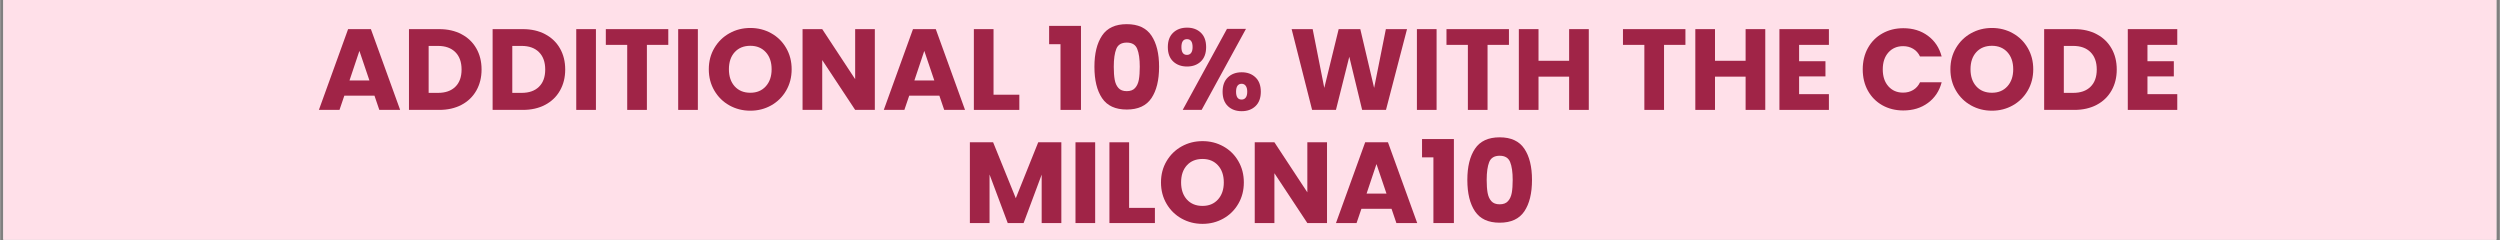
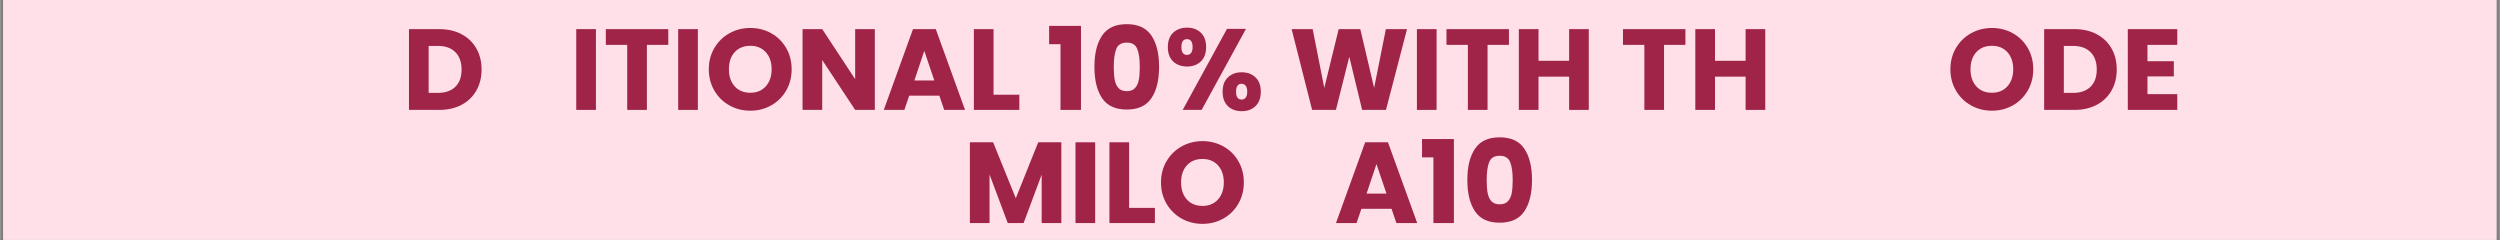
<svg xmlns="http://www.w3.org/2000/svg" version="1.0" preserveAspectRatio="xMidYMid meet" height="125" viewBox="0 0 974.88 93.75" zoomAndPan="magnify" width="1300">
  <rect x="0" y="0" width="974.88" height="93.75" fill="#808080" stroke="none" />
  <defs>
    <g />
    <clipPath id="f640a78942">
      <path clip-rule="nonzero" d="M 1.238 0 L 973.523 0 L 973.523 93.5 L 1.238 93.5 Z M 1.238 0" />
    </clipPath>
  </defs>
  <g clip-path="url(#f640a78942)">
    <path fill-rule="nonzero" fill-opacity="1" d="M 1.238 0 L 973.645 0 L 973.645 93.5 L 1.238 93.5 Z M 1.238 0" fill="#ffffff" />
    <path fill-rule="nonzero" fill-opacity="1" d="M 1.238 0 L 973.645 0 L 973.645 93.5 L 1.238 93.5 Z M 1.238 0" fill="#ffe0e9" />
  </g>
  <g fill-opacity="1" fill="#a02447">
    <g transform="translate(123.591, 42.861)">
      <g>
+         </g>
+     </g>
+   </g>
+   <g fill-opacity="1" fill="#a02447">
+     <g transform="translate(156.659, 42.861)">
+       <g>
+         <path d="M 14.578 -31.5 C 17.898 -31.5 20.801 -30.836 23.281 -29.516 C 25.77 -28.203 27.691 -26.359 29.047 -23.984 C 30.41 -21.609 31.094 -18.863 31.094 -15.75 C 31.094 -12.664 30.41 -9.926 29.047 -7.531 C 27.691 -5.145 25.766 -3.289 23.266 -1.969 C 20.766 -0.656 17.867 0 14.578 0 L 2.781 0 L 2.781 -31.5 Z M 14.094 -6.641 C 16.988 -6.641 19.242 -7.43 20.859 -9.016 C 22.484 -10.598 23.297 -12.844 23.297 -15.75 C 23.297 -18.656 22.484 -20.914 20.859 -22.531 C 19.242 -24.145 16.988 -24.953 14.094 -24.953 L 10.453 -24.953 L 10.453 -6.641 Z M 14.094 -6.641" />
+       </g>
+     </g>
+   </g>
+   <g fill-opacity="1" fill="#a02447">
+     <g transform="translate(189.279, 42.861)">
+       <g>
+         </g>
+     </g>
+   </g>
+   <g fill-opacity="1" fill="#a02447">
+     <g transform="translate(221.898, 42.861)">
+       <g>
+         <path d="M 10.453 -31.5 L 10.453 0 L 2.781 0 L 2.781 -31.5 Z M 10.453 -31.5" />
+       </g>
+     </g>
+   </g>
+   <g fill-opacity="1" fill="#a02447">
+     <g transform="translate(235.134, 42.861)">
+       <g>
+         <path d="M 25.438 -31.5 L 25.438 -25.359 L 17.094 -25.359 L 17.094 0 L 9.422 0 L 9.422 -25.359 L 1.078 -25.359 L 1.078 -31.5 Z M 25.438 -31.5" />
+       </g>
+     </g>
+   </g>
+   <g fill-opacity="1" fill="#a02447">
+     <g transform="translate(261.652, 42.861)">
+       <g>
+         <path d="M 10.453 -31.5 L 10.453 0 L 2.781 0 L 2.781 -31.5 Z M 10.453 -31.5" />
+       </g>
+     </g>
+   </g>
+   <g fill-opacity="1" fill="#a02447">
+     <g transform="translate(274.888, 42.861)">
+       <g>
+         <path d="M 17.688 0.312 C 14.719 0.312 12 -0.375 9.531 -1.75 C 7.062 -3.125 5.102 -5.047 3.656 -7.516 C 2.207 -9.984 1.484 -12.758 1.484 -15.844 C 1.484 -18.926 2.207 -21.691 3.656 -24.141 C 5.102 -26.598 7.062 -28.516 9.531 -29.891 C 12 -31.266 14.719 -31.953 17.688 -31.953 C 20.645 -31.953 23.359 -31.266 25.828 -29.891 C 28.297 -28.516 30.238 -26.598 31.656 -24.141 C 33.082 -21.691 33.797 -18.926 33.797 -15.844 C 33.797 -12.758 33.078 -9.984 31.641 -7.516 C 30.203 -5.047 28.254 -3.125 25.797 -1.75 C 23.348 -0.375 20.645 0.312 17.688 0.312 Z M 17.688 -6.688 C 20.195 -6.688 22.207 -7.523 23.719 -9.203 C 25.227 -10.879 25.984 -13.094 25.984 -15.844 C 25.984 -18.625 25.227 -20.844 23.719 -22.5 C 22.207 -24.164 20.195 -25 17.688 -25 C 15.133 -25 13.102 -24.176 11.594 -22.531 C 10.082 -20.883 9.328 -18.656 9.328 -15.844 C 9.328 -13.062 10.082 -10.836 11.594 -9.172 C 13.102 -7.516 15.133 -6.688 17.688 -6.688 Z M 17.688 -6.688" />
+       </g>
+     </g>
+   </g>
+   <g fill-opacity="1" fill="#a02447">
+     <g transform="translate(310.155, 42.861)">
+       <g>
+         <path d="M 30.969 0 L 23.297 0 L 10.453 -19.438 L 10.453 0 L 2.781 0 L 2.781 -31.5 L 10.453 -31.5 L 23.297 -11.984 L 23.297 -31.5 L 30.969 -31.5 Z M 30.969 0" />
+       </g>
+     </g>
+   </g>
+   <g fill-opacity="1" fill="#a02447">
+     <g transform="translate(343.896, 42.861)">
+       <g>
        <path d="M 22.391 -5.562 L 10.641 -5.562 L 8.75 0 L 0.719 0 L 12.109 -31.5 L 21 -31.5 L 32.406 0 L 24.281 0 Z M 20.422 -11.484 L 16.516 -23.016 L 12.656 -11.484 Z M 20.422 -11.484" />
      </g>
    </g>
  </g>
  <g fill-opacity="1" fill="#a02447">
-     <g transform="translate(156.659, 42.861)">
+     <g transform="translate(376.964, 42.861)">
+       <g>
+         <path d="M 10.453 -5.922 L 20.516 -5.922 L 20.516 0 L 2.781 0 L 2.781 -31.5 L 10.453 -31.5 Z M 10.453 -5.922" />
+       </g>
+     </g>
+   </g>
+   <g fill-opacity="1" fill="#a02447">
+     <g transform="translate(398.367, 42.861)">
+       <g />
+     </g>
+   </g>
+   <g fill-opacity="1" fill="#a02447">
+     <g transform="translate(407.879, 42.861)">
+       <g>
+         <path d="M 1.219 -25.625 L 1.219 -32.766 L 13.641 -32.766 L 13.641 0 L 5.656 0 L 5.656 -25.625 Z M 1.219 -25.625" />
+       </g>
+     </g>
+   </g>
+   <g fill-opacity="1" fill="#a02447">
+     <g transform="translate(424.749, 42.861)">
+       <g>
+         <path d="M 2.016 -16.828 C 2.016 -21.973 3.008 -26.023 5 -28.984 C 6.988 -31.953 10.195 -33.438 14.625 -33.438 C 19.051 -33.438 22.258 -31.953 24.25 -28.984 C 26.238 -26.023 27.234 -21.973 27.234 -16.828 C 27.234 -11.617 26.238 -7.535 24.25 -4.578 C 22.258 -1.617 19.051 -0.141 14.625 -0.141 C 10.195 -0.141 6.988 -1.617 5 -4.578 C 3.008 -7.535 2.016 -11.617 2.016 -16.828 Z M 19.703 -16.828 C 19.703 -19.848 19.367 -22.172 18.703 -23.797 C 18.047 -25.43 16.688 -26.25 14.625 -26.25 C 12.562 -26.25 11.203 -25.43 10.547 -23.797 C 9.891 -22.172 9.562 -19.848 9.562 -16.828 C 9.562 -14.797 9.68 -13.113 9.922 -11.781 C 10.16 -10.445 10.645 -9.367 11.375 -8.547 C 12.102 -7.723 13.188 -7.312 14.625 -7.312 C 16.062 -7.312 17.145 -7.723 17.875 -8.547 C 18.613 -9.367 19.102 -10.445 19.344 -11.781 C 19.582 -13.113 19.703 -14.797 19.703 -16.828 Z M 19.703 -16.828" />
+       </g>
+     </g>
+   </g>
+   <g fill-opacity="1" fill="#a02447">
+     <g transform="translate(454.004, 42.861)">
+       <g>
+         <path d="M 1.391 -24.5 C 1.391 -26.926 2.082 -28.797 3.469 -30.109 C 4.863 -31.422 6.672 -32.078 8.891 -32.078 C 11.098 -32.078 12.891 -31.422 14.266 -30.109 C 15.641 -28.797 16.328 -26.926 16.328 -24.5 C 16.328 -22.07 15.641 -20.203 14.266 -18.891 C 12.891 -17.578 11.098 -16.922 8.891 -16.922 C 6.672 -16.922 4.863 -17.578 3.469 -18.891 C 2.082 -20.203 1.391 -22.07 1.391 -24.5 Z M 31.859 -31.594 L 14.578 0 L 7.188 0 L 24.453 -31.594 Z M 8.844 -27.594 C 7.406 -27.594 6.688 -26.562 6.688 -24.5 C 6.688 -22.469 7.406 -21.453 8.844 -21.453 C 9.531 -21.453 10.066 -21.703 10.453 -22.203 C 10.848 -22.711 11.047 -23.477 11.047 -24.5 C 11.047 -26.562 10.312 -27.594 8.844 -27.594 Z M 22.75 -7.094 C 22.75 -9.508 23.438 -11.375 24.812 -12.688 C 26.188 -14.008 27.984 -14.672 30.203 -14.672 C 32.41 -14.672 34.203 -14.008 35.578 -12.688 C 36.961 -11.375 37.656 -9.508 37.656 -7.094 C 37.656 -4.664 36.961 -2.789 35.578 -1.469 C 34.203 -0.156 32.41 0.5 30.203 0.5 C 27.984 0.5 26.188 -0.156 24.812 -1.469 C 23.438 -2.789 22.75 -4.664 22.75 -7.094 Z M 30.156 -10.188 C 29.469 -10.188 28.938 -9.93 28.562 -9.422 C 28.188 -8.91 28 -8.133 28 -7.094 C 28 -5.051 28.719 -4.031 30.156 -4.031 C 30.844 -4.031 31.379 -4.285 31.766 -4.797 C 32.16 -5.305 32.359 -6.07 32.359 -7.094 C 32.359 -8.102 32.16 -8.867 31.766 -9.391 C 31.379 -9.922 30.844 -10.188 30.156 -10.188 Z M 30.156 -10.188" />
+       </g>
+     </g>
+   </g>
+   <g fill-opacity="1" fill="#a02447">
+     <g transform="translate(493.04, 42.861)">
+       <g />
+     </g>
+   </g>
+   <g fill-opacity="1" fill="#a02447">
+     <g transform="translate(502.552, 42.861)">
+       <g>
+         <path d="M 46.125 -31.5 L 37.922 0 L 28.625 0 L 23.609 -20.734 L 18.406 0 L 9.109 0 L 1.125 -31.5 L 9.328 -31.5 L 13.859 -8.578 L 19.469 -31.5 L 27.906 -31.5 L 33.297 -8.578 L 37.875 -31.5 Z M 46.125 -31.5" />
+       </g>
+     </g>
+   </g>
+   <g fill-opacity="1" fill="#a02447">
+     <g transform="translate(549.754, 42.861)">
+       <g>
+         <path d="M 10.453 -31.5 L 10.453 0 L 2.781 0 L 2.781 -31.5 Z M 10.453 -31.5" />
+       </g>
+     </g>
+   </g>
+   <g fill-opacity="1" fill="#a02447">
+     <g transform="translate(562.99, 42.861)">
+       <g>
+         <path d="M 25.438 -31.5 L 25.438 -25.359 L 17.094 -25.359 L 17.094 0 L 9.422 0 L 9.422 -25.359 L 1.078 -25.359 L 1.078 -31.5 Z M 25.438 -31.5" />
+       </g>
+     </g>
+   </g>
+   <g fill-opacity="1" fill="#a02447">
+     <g transform="translate(589.507, 42.861)">
+       <g>
+         <path d="M 30.062 -31.5 L 30.062 0 L 22.391 0 L 22.391 -12.969 L 10.453 -12.969 L 10.453 0 L 2.781 0 L 2.781 -31.5 L 10.453 -31.5 L 10.453 -19.156 L 22.391 -19.156 L 22.391 -31.5 Z M 30.062 -31.5" />
+       </g>
+     </g>
+   </g>
+   <g fill-opacity="1" fill="#a02447">
+     <g transform="translate(622.306, 42.861)">
+       <g />
+     </g>
+   </g>
+   <g fill-opacity="1" fill="#a02447">
+     <g transform="translate(631.818, 42.861)">
+       <g>
+         <path d="M 25.438 -31.5 L 25.438 -25.359 L 17.094 -25.359 L 17.094 0 L 9.422 0 L 9.422 -25.359 L 1.078 -25.359 L 1.078 -31.5 Z M 25.438 -31.5" />
+       </g>
+     </g>
+   </g>
+   <g fill-opacity="1" fill="#a02447">
+     <g transform="translate(658.336, 42.861)">
+       <g>
+         <path d="M 30.062 -31.5 L 30.062 0 L 22.391 0 L 22.391 -12.969 L 10.453 -12.969 L 10.453 0 L 2.781 0 L 2.781 -31.5 L 10.453 -31.5 L 10.453 -19.156 L 22.391 -19.156 L 22.391 -31.5 Z M 30.062 -31.5" />
+       </g>
+     </g>
+   </g>
+   <g fill-opacity="1" fill="#a02447">
+     <g transform="translate(691.135, 42.861)">
+       <g>
+         </g>
+     </g>
+   </g>
+   <g fill-opacity="1" fill="#a02447">
+     <g transform="translate(715.409, 42.861)">
+       <g />
+     </g>
+   </g>
+   <g fill-opacity="1" fill="#a02447">
+     <g transform="translate(724.921, 42.861)">
+       <g>
+         </g>
+     </g>
+   </g>
+   <g fill-opacity="1" fill="#a02447">
+     <g transform="translate(759.111, 42.861)">
+       <g>
+         <path d="M 17.688 0.312 C 14.719 0.312 12 -0.375 9.531 -1.75 C 7.062 -3.125 5.102 -5.047 3.656 -7.516 C 2.207 -9.984 1.484 -12.758 1.484 -15.844 C 1.484 -18.926 2.207 -21.691 3.656 -24.141 C 5.102 -26.598 7.062 -28.516 9.531 -29.891 C 12 -31.266 14.719 -31.953 17.688 -31.953 C 20.645 -31.953 23.359 -31.266 25.828 -29.891 C 28.297 -28.516 30.238 -26.598 31.656 -24.141 C 33.082 -21.691 33.797 -18.926 33.797 -15.844 C 33.797 -12.758 33.078 -9.984 31.641 -7.516 C 30.203 -5.047 28.254 -3.125 25.797 -1.75 C 23.348 -0.375 20.645 0.312 17.688 0.312 Z M 17.688 -6.688 C 20.195 -6.688 22.207 -7.523 23.719 -9.203 C 25.227 -10.879 25.984 -13.094 25.984 -15.844 C 25.984 -18.625 25.227 -20.844 23.719 -22.5 C 22.207 -24.164 20.195 -25 17.688 -25 C 15.133 -25 13.102 -24.176 11.594 -22.531 C 10.082 -20.883 9.328 -18.656 9.328 -15.844 C 9.328 -13.062 10.082 -10.836 11.594 -9.172 C 13.102 -7.516 15.133 -6.688 17.688 -6.688 Z M 17.688 -6.688" />
+       </g>
+     </g>
+   </g>
+   <g fill-opacity="1" fill="#a02447">
+     <g transform="translate(794.378, 42.861)">
      <g>
        <path d="M 14.578 -31.5 C 17.898 -31.5 20.801 -30.836 23.281 -29.516 C 25.77 -28.203 27.691 -26.359 29.047 -23.984 C 30.41 -21.609 31.094 -18.863 31.094 -15.75 C 31.094 -12.664 30.41 -9.926 29.047 -7.531 C 27.691 -5.145 25.766 -3.289 23.266 -1.969 C 20.766 -0.656 17.867 0 14.578 0 L 2.781 0 L 2.781 -31.5 Z M 14.094 -6.641 C 16.988 -6.641 19.242 -7.43 20.859 -9.016 C 22.484 -10.598 23.297 -12.844 23.297 -15.75 C 23.297 -18.656 22.484 -20.914 20.859 -22.531 C 19.242 -24.145 16.988 -24.953 14.094 -24.953 L 10.453 -24.953 L 10.453 -6.641 Z M 14.094 -6.641" />
      </g>
    </g>
  </g>
  <g fill-opacity="1" fill="#a02447">
-     <g transform="translate(189.279, 42.861)">
-       <g>
-         <path d="M 14.578 -31.5 C 17.898 -31.5 20.801 -30.836 23.281 -29.516 C 25.77 -28.203 27.691 -26.359 29.047 -23.984 C 30.41 -21.609 31.094 -18.863 31.094 -15.75 C 31.094 -12.664 30.41 -9.926 29.047 -7.531 C 27.691 -5.145 25.766 -3.289 23.266 -1.969 C 20.766 -0.656 17.867 0 14.578 0 L 2.781 0 L 2.781 -31.5 Z M 14.094 -6.641 C 16.988 -6.641 19.242 -7.43 20.859 -9.016 C 22.484 -10.598 23.297 -12.844 23.297 -15.75 C 23.297 -18.656 22.484 -20.914 20.859 -22.531 C 19.242 -24.145 16.988 -24.953 14.094 -24.953 L 10.453 -24.953 L 10.453 -6.641 Z M 14.094 -6.641" />
-       </g>
-     </g>
-   </g>
-   <g fill-opacity="1" fill="#a02447">
-     <g transform="translate(221.898, 42.861)">
-       <g>
-         <path d="M 10.453 -31.5 L 10.453 0 L 2.781 0 L 2.781 -31.5 Z M 10.453 -31.5" />
-       </g>
-     </g>
-   </g>
-   <g fill-opacity="1" fill="#a02447">
-     <g transform="translate(235.134, 42.861)">
-       <g>
-         <path d="M 25.438 -31.5 L 25.438 -25.359 L 17.094 -25.359 L 17.094 0 L 9.422 0 L 9.422 -25.359 L 1.078 -25.359 L 1.078 -31.5 Z M 25.438 -31.5" />
-       </g>
-     </g>
-   </g>
-   <g fill-opacity="1" fill="#a02447">
-     <g transform="translate(261.652, 42.861)">
-       <g>
-         <path d="M 10.453 -31.5 L 10.453 0 L 2.781 0 L 2.781 -31.5 Z M 10.453 -31.5" />
-       </g>
-     </g>
-   </g>
-   <g fill-opacity="1" fill="#a02447">
-     <g transform="translate(274.888, 42.861)">
+     <g transform="translate(826.997, 42.861)">
+       <g>
+         <path d="M 10.453 -25.359 L 10.453 -18.984 L 20.734 -18.984 L 20.734 -13.062 L 10.453 -13.062 L 10.453 -6.141 L 22.078 -6.141 L 22.078 0 L 2.781 0 L 2.781 -31.5 L 22.078 -31.5 L 22.078 -25.359 Z M 10.453 -25.359" />
+       </g>
+     </g>
+   </g>
+   <g fill-opacity="1" fill="#a02447">
+     <g transform="translate(375.411, 86.993)">
+       <g>
+         <path d="M 38.453 -31.5 L 38.453 0 L 30.781 0 L 30.781 -18.891 L 23.734 0 L 17.547 0 L 10.453 -18.938 L 10.453 0 L 2.781 0 L 2.781 -31.5 L 11.844 -31.5 L 20.688 -9.688 L 29.438 -31.5 Z M 38.453 -31.5" />
+       </g>
+     </g>
+   </g>
+   <g fill-opacity="1" fill="#a02447">
+     <g transform="translate(416.601, 86.993)">
+       <g>
+         <path d="M 10.453 -31.5 L 10.453 0 L 2.781 0 L 2.781 -31.5 Z M 10.453 -31.5" />
+       </g>
+     </g>
+   </g>
+   <g fill-opacity="1" fill="#a02447">
+     <g transform="translate(429.837, 86.993)">
+       <g>
+         <path d="M 10.453 -5.922 L 20.516 -5.922 L 20.516 0 L 2.781 0 L 2.781 -31.5 L 10.453 -31.5 Z M 10.453 -5.922" />
+       </g>
+     </g>
+   </g>
+   <g fill-opacity="1" fill="#a02447">
+     <g transform="translate(451.24, 86.993)">
      <g>
        <path d="M 17.688 0.312 C 14.719 0.312 12 -0.375 9.531 -1.75 C 7.062 -3.125 5.102 -5.047 3.656 -7.516 C 2.207 -9.984 1.484 -12.758 1.484 -15.844 C 1.484 -18.926 2.207 -21.691 3.656 -24.141 C 5.102 -26.598 7.062 -28.516 9.531 -29.891 C 12 -31.266 14.719 -31.953 17.688 -31.953 C 20.645 -31.953 23.359 -31.266 25.828 -29.891 C 28.297 -28.516 30.238 -26.598 31.656 -24.141 C 33.082 -21.691 33.797 -18.926 33.797 -15.844 C 33.797 -12.758 33.078 -9.984 31.641 -7.516 C 30.203 -5.047 28.254 -3.125 25.797 -1.75 C 23.348 -0.375 20.645 0.312 17.688 0.312 Z M 17.688 -6.688 C 20.195 -6.688 22.207 -7.523 23.719 -9.203 C 25.227 -10.879 25.984 -13.094 25.984 -15.844 C 25.984 -18.625 25.227 -20.844 23.719 -22.5 C 22.207 -24.164 20.195 -25 17.688 -25 C 15.133 -25 13.102 -24.176 11.594 -22.531 C 10.082 -20.883 9.328 -18.656 9.328 -15.844 C 9.328 -13.062 10.082 -10.836 11.594 -9.172 C 13.102 -7.516 15.133 -6.688 17.688 -6.688 Z M 17.688 -6.688" />
      </g>
    </g>
  </g>
  <g fill-opacity="1" fill="#a02447">
-     <g transform="translate(310.155, 42.861)">
-       <g>
-         <path d="M 30.969 0 L 23.297 0 L 10.453 -19.438 L 10.453 0 L 2.781 0 L 2.781 -31.5 L 10.453 -31.5 L 23.297 -11.984 L 23.297 -31.5 L 30.969 -31.5 Z M 30.969 0" />
-       </g>
-     </g>
-   </g>
-   <g fill-opacity="1" fill="#a02447">
-     <g transform="translate(343.896, 42.861)">
+     <g transform="translate(486.506, 86.993)">
+       <g>
+         </g>
+     </g>
+   </g>
+   <g fill-opacity="1" fill="#a02447">
+     <g transform="translate(520.248, 86.993)">
      <g>
        <path d="M 22.391 -5.562 L 10.641 -5.562 L 8.75 0 L 0.719 0 L 12.109 -31.5 L 21 -31.5 L 32.406 0 L 24.281 0 Z M 20.422 -11.484 L 16.516 -23.016 L 12.656 -11.484 Z M 20.422 -11.484" />
      </g>
    </g>
  </g>
  <g fill-opacity="1" fill="#a02447">
-     <g transform="translate(376.964, 42.861)">
-       <g>
-         <path d="M 10.453 -5.922 L 20.516 -5.922 L 20.516 0 L 2.781 0 L 2.781 -31.5 L 10.453 -31.5 Z M 10.453 -5.922" />
-       </g>
-     </g>
-   </g>
-   <g fill-opacity="1" fill="#a02447">
-     <g transform="translate(398.367, 42.861)">
-       <g />
-     </g>
-   </g>
-   <g fill-opacity="1" fill="#a02447">
-     <g transform="translate(407.879, 42.861)">
+     <g transform="translate(553.316, 86.993)">
      <g>
        <path d="M 1.219 -25.625 L 1.219 -32.766 L 13.641 -32.766 L 13.641 0 L 5.656 0 L 5.656 -25.625 Z M 1.219 -25.625" />
      </g>
    </g>
  </g>
  <g fill-opacity="1" fill="#a02447">
-     <g transform="translate(424.749, 42.861)">
+     <g transform="translate(570.186, 86.993)">
      <g>
        <path d="M 2.016 -16.828 C 2.016 -21.973 3.008 -26.023 5 -28.984 C 6.988 -31.953 10.195 -33.438 14.625 -33.438 C 19.051 -33.438 22.258 -31.953 24.25 -28.984 C 26.238 -26.023 27.234 -21.973 27.234 -16.828 C 27.234 -11.617 26.238 -7.535 24.25 -4.578 C 22.258 -1.617 19.051 -0.141 14.625 -0.141 C 10.195 -0.141 6.988 -1.617 5 -4.578 C 3.008 -7.535 2.016 -11.617 2.016 -16.828 Z M 19.703 -16.828 C 19.703 -19.848 19.367 -22.172 18.703 -23.797 C 18.047 -25.43 16.688 -26.25 14.625 -26.25 C 12.562 -26.25 11.203 -25.43 10.547 -23.797 C 9.891 -22.172 9.562 -19.848 9.562 -16.828 C 9.562 -14.797 9.68 -13.113 9.922 -11.781 C 10.16 -10.445 10.645 -9.367 11.375 -8.547 C 12.102 -7.723 13.188 -7.312 14.625 -7.312 C 16.062 -7.312 17.145 -7.723 17.875 -8.547 C 18.613 -9.367 19.102 -10.445 19.344 -11.781 C 19.582 -13.113 19.703 -14.797 19.703 -16.828 Z M 19.703 -16.828" />
      </g>
    </g>
  </g>
-   <g fill-opacity="1" fill="#a02447">
-     <g transform="translate(454.004, 42.861)">
-       <g>
-         <path d="M 1.391 -24.5 C 1.391 -26.926 2.082 -28.797 3.469 -30.109 C 4.863 -31.422 6.672 -32.078 8.891 -32.078 C 11.098 -32.078 12.891 -31.422 14.266 -30.109 C 15.641 -28.797 16.328 -26.926 16.328 -24.5 C 16.328 -22.07 15.641 -20.203 14.266 -18.891 C 12.891 -17.578 11.098 -16.922 8.891 -16.922 C 6.672 -16.922 4.863 -17.578 3.469 -18.891 C 2.082 -20.203 1.391 -22.07 1.391 -24.5 Z M 31.859 -31.594 L 14.578 0 L 7.188 0 L 24.453 -31.594 Z M 8.844 -27.594 C 7.406 -27.594 6.688 -26.562 6.688 -24.5 C 6.688 -22.469 7.406 -21.453 8.844 -21.453 C 9.531 -21.453 10.066 -21.703 10.453 -22.203 C 10.848 -22.711 11.047 -23.477 11.047 -24.5 C 11.047 -26.562 10.312 -27.594 8.844 -27.594 Z M 22.75 -7.094 C 22.75 -9.508 23.438 -11.375 24.812 -12.688 C 26.188 -14.008 27.984 -14.672 30.203 -14.672 C 32.41 -14.672 34.203 -14.008 35.578 -12.688 C 36.961 -11.375 37.656 -9.508 37.656 -7.094 C 37.656 -4.664 36.961 -2.789 35.578 -1.469 C 34.203 -0.156 32.41 0.5 30.203 0.5 C 27.984 0.5 26.188 -0.156 24.812 -1.469 C 23.438 -2.789 22.75 -4.664 22.75 -7.094 Z M 30.156 -10.188 C 29.469 -10.188 28.938 -9.93 28.562 -9.422 C 28.188 -8.91 28 -8.133 28 -7.094 C 28 -5.051 28.719 -4.031 30.156 -4.031 C 30.844 -4.031 31.379 -4.285 31.766 -4.797 C 32.16 -5.305 32.359 -6.07 32.359 -7.094 C 32.359 -8.102 32.16 -8.867 31.766 -9.391 C 31.379 -9.922 30.844 -10.188 30.156 -10.188 Z M 30.156 -10.188" />
-       </g>
-     </g>
-   </g>
-   <g fill-opacity="1" fill="#a02447">
-     <g transform="translate(493.04, 42.861)">
-       <g />
-     </g>
-   </g>
-   <g fill-opacity="1" fill="#a02447">
-     <g transform="translate(502.552, 42.861)">
-       <g>
-         <path d="M 46.125 -31.5 L 37.922 0 L 28.625 0 L 23.609 -20.734 L 18.406 0 L 9.109 0 L 1.125 -31.5 L 9.328 -31.5 L 13.859 -8.578 L 19.469 -31.5 L 27.906 -31.5 L 33.297 -8.578 L 37.875 -31.5 Z M 46.125 -31.5" />
-       </g>
-     </g>
-   </g>
-   <g fill-opacity="1" fill="#a02447">
-     <g transform="translate(549.754, 42.861)">
-       <g>
-         <path d="M 10.453 -31.5 L 10.453 0 L 2.781 0 L 2.781 -31.5 Z M 10.453 -31.5" />
-       </g>
-     </g>
-   </g>
-   <g fill-opacity="1" fill="#a02447">
-     <g transform="translate(562.99, 42.861)">
-       <g>
-         <path d="M 25.438 -31.5 L 25.438 -25.359 L 17.094 -25.359 L 17.094 0 L 9.422 0 L 9.422 -25.359 L 1.078 -25.359 L 1.078 -31.5 Z M 25.438 -31.5" />
-       </g>
-     </g>
-   </g>
-   <g fill-opacity="1" fill="#a02447">
-     <g transform="translate(589.507, 42.861)">
-       <g>
-         <path d="M 30.062 -31.5 L 30.062 0 L 22.391 0 L 22.391 -12.969 L 10.453 -12.969 L 10.453 0 L 2.781 0 L 2.781 -31.5 L 10.453 -31.5 L 10.453 -19.156 L 22.391 -19.156 L 22.391 -31.5 Z M 30.062 -31.5" />
-       </g>
-     </g>
-   </g>
-   <g fill-opacity="1" fill="#a02447">
-     <g transform="translate(622.306, 42.861)">
-       <g />
-     </g>
-   </g>
-   <g fill-opacity="1" fill="#a02447">
-     <g transform="translate(631.818, 42.861)">
-       <g>
-         <path d="M 25.438 -31.5 L 25.438 -25.359 L 17.094 -25.359 L 17.094 0 L 9.422 0 L 9.422 -25.359 L 1.078 -25.359 L 1.078 -31.5 Z M 25.438 -31.5" />
-       </g>
-     </g>
-   </g>
-   <g fill-opacity="1" fill="#a02447">
-     <g transform="translate(658.336, 42.861)">
-       <g>
-         <path d="M 30.062 -31.5 L 30.062 0 L 22.391 0 L 22.391 -12.969 L 10.453 -12.969 L 10.453 0 L 2.781 0 L 2.781 -31.5 L 10.453 -31.5 L 10.453 -19.156 L 22.391 -19.156 L 22.391 -31.5 Z M 30.062 -31.5" />
-       </g>
-     </g>
-   </g>
-   <g fill-opacity="1" fill="#a02447">
-     <g transform="translate(691.135, 42.861)">
-       <g>
-         <path d="M 10.453 -25.359 L 10.453 -18.984 L 20.734 -18.984 L 20.734 -13.062 L 10.453 -13.062 L 10.453 -6.141 L 22.078 -6.141 L 22.078 0 L 2.781 0 L 2.781 -31.5 L 22.078 -31.5 L 22.078 -25.359 Z M 10.453 -25.359" />
-       </g>
-     </g>
-   </g>
-   <g fill-opacity="1" fill="#a02447">
-     <g transform="translate(715.409, 42.861)">
-       <g />
-     </g>
-   </g>
-   <g fill-opacity="1" fill="#a02447">
-     <g transform="translate(724.921, 42.861)">
-       <g>
-         <path d="M 1.484 -15.797 C 1.484 -18.91 2.156 -21.688 3.5 -24.125 C 4.844 -26.562 6.719 -28.457 9.125 -29.812 C 11.539 -31.176 14.273 -31.859 17.328 -31.859 C 21.066 -31.859 24.266 -30.867 26.922 -28.891 C 29.586 -26.922 31.367 -24.234 32.266 -20.828 L 23.828 -20.828 C 23.203 -22.141 22.312 -23.141 21.156 -23.828 C 20.008 -24.516 18.703 -24.859 17.234 -24.859 C 14.867 -24.859 12.953 -24.035 11.484 -22.391 C 10.023 -20.742 9.297 -18.547 9.297 -15.797 C 9.297 -13.047 10.023 -10.848 11.484 -9.203 C 12.953 -7.555 14.867 -6.734 17.234 -6.734 C 18.703 -6.734 20.008 -7.078 21.156 -7.766 C 22.312 -8.453 23.203 -9.453 23.828 -10.766 L 32.266 -10.766 C 31.367 -7.359 29.586 -4.676 26.922 -2.719 C 24.266 -0.758 21.066 0.219 17.328 0.219 C 14.273 0.219 11.539 -0.457 9.125 -1.812 C 6.719 -3.176 4.844 -5.066 3.5 -7.484 C 2.156 -9.91 1.484 -12.68 1.484 -15.797 Z M 1.484 -15.797" />
-       </g>
-     </g>
-   </g>
-   <g fill-opacity="1" fill="#a02447">
-     <g transform="translate(759.111, 42.861)">
-       <g>
-         <path d="M 17.688 0.312 C 14.719 0.312 12 -0.375 9.531 -1.75 C 7.062 -3.125 5.102 -5.047 3.656 -7.516 C 2.207 -9.984 1.484 -12.758 1.484 -15.844 C 1.484 -18.926 2.207 -21.691 3.656 -24.141 C 5.102 -26.598 7.062 -28.516 9.531 -29.891 C 12 -31.266 14.719 -31.953 17.688 -31.953 C 20.645 -31.953 23.359 -31.266 25.828 -29.891 C 28.297 -28.516 30.238 -26.598 31.656 -24.141 C 33.082 -21.691 33.797 -18.926 33.797 -15.844 C 33.797 -12.758 33.078 -9.984 31.641 -7.516 C 30.203 -5.047 28.254 -3.125 25.797 -1.75 C 23.348 -0.375 20.645 0.312 17.688 0.312 Z M 17.688 -6.688 C 20.195 -6.688 22.207 -7.523 23.719 -9.203 C 25.227 -10.879 25.984 -13.094 25.984 -15.844 C 25.984 -18.625 25.227 -20.844 23.719 -22.5 C 22.207 -24.164 20.195 -25 17.688 -25 C 15.133 -25 13.102 -24.176 11.594 -22.531 C 10.082 -20.883 9.328 -18.656 9.328 -15.844 C 9.328 -13.062 10.082 -10.836 11.594 -9.172 C 13.102 -7.516 15.133 -6.688 17.688 -6.688 Z M 17.688 -6.688" />
-       </g>
-     </g>
-   </g>
-   <g fill-opacity="1" fill="#a02447">
-     <g transform="translate(794.378, 42.861)">
-       <g>
-         <path d="M 14.578 -31.5 C 17.898 -31.5 20.801 -30.836 23.281 -29.516 C 25.77 -28.203 27.691 -26.359 29.047 -23.984 C 30.41 -21.609 31.094 -18.863 31.094 -15.75 C 31.094 -12.664 30.41 -9.926 29.047 -7.531 C 27.691 -5.145 25.766 -3.289 23.266 -1.969 C 20.766 -0.656 17.867 0 14.578 0 L 2.781 0 L 2.781 -31.5 Z M 14.094 -6.641 C 16.988 -6.641 19.242 -7.43 20.859 -9.016 C 22.484 -10.598 23.297 -12.844 23.297 -15.75 C 23.297 -18.656 22.484 -20.914 20.859 -22.531 C 19.242 -24.145 16.988 -24.953 14.094 -24.953 L 10.453 -24.953 L 10.453 -6.641 Z M 14.094 -6.641" />
-       </g>
-     </g>
-   </g>
-   <g fill-opacity="1" fill="#a02447">
-     <g transform="translate(826.997, 42.861)">
-       <g>
-         <path d="M 10.453 -25.359 L 10.453 -18.984 L 20.734 -18.984 L 20.734 -13.062 L 10.453 -13.062 L 10.453 -6.141 L 22.078 -6.141 L 22.078 0 L 2.781 0 L 2.781 -31.5 L 22.078 -31.5 L 22.078 -25.359 Z M 10.453 -25.359" />
-       </g>
-     </g>
-   </g>
-   <g fill-opacity="1" fill="#a02447">
-     <g transform="translate(375.411, 86.993)">
-       <g>
-         <path d="M 38.453 -31.5 L 38.453 0 L 30.781 0 L 30.781 -18.891 L 23.734 0 L 17.547 0 L 10.453 -18.938 L 10.453 0 L 2.781 0 L 2.781 -31.5 L 11.844 -31.5 L 20.688 -9.688 L 29.438 -31.5 Z M 38.453 -31.5" />
-       </g>
-     </g>
-   </g>
-   <g fill-opacity="1" fill="#a02447">
-     <g transform="translate(416.601, 86.993)">
-       <g>
-         <path d="M 10.453 -31.5 L 10.453 0 L 2.781 0 L 2.781 -31.5 Z M 10.453 -31.5" />
-       </g>
-     </g>
-   </g>
-   <g fill-opacity="1" fill="#a02447">
-     <g transform="translate(429.837, 86.993)">
-       <g>
-         <path d="M 10.453 -5.922 L 20.516 -5.922 L 20.516 0 L 2.781 0 L 2.781 -31.5 L 10.453 -31.5 Z M 10.453 -5.922" />
-       </g>
-     </g>
-   </g>
-   <g fill-opacity="1" fill="#a02447">
-     <g transform="translate(451.24, 86.993)">
-       <g>
-         <path d="M 17.688 0.312 C 14.719 0.312 12 -0.375 9.531 -1.75 C 7.062 -3.125 5.102 -5.047 3.656 -7.516 C 2.207 -9.984 1.484 -12.758 1.484 -15.844 C 1.484 -18.926 2.207 -21.691 3.656 -24.141 C 5.102 -26.598 7.062 -28.516 9.531 -29.891 C 12 -31.266 14.719 -31.953 17.688 -31.953 C 20.645 -31.953 23.359 -31.266 25.828 -29.891 C 28.297 -28.516 30.238 -26.598 31.656 -24.141 C 33.082 -21.691 33.797 -18.926 33.797 -15.844 C 33.797 -12.758 33.078 -9.984 31.641 -7.516 C 30.203 -5.047 28.254 -3.125 25.797 -1.75 C 23.348 -0.375 20.645 0.312 17.688 0.312 Z M 17.688 -6.688 C 20.195 -6.688 22.207 -7.523 23.719 -9.203 C 25.227 -10.879 25.984 -13.094 25.984 -15.844 C 25.984 -18.625 25.227 -20.844 23.719 -22.5 C 22.207 -24.164 20.195 -25 17.688 -25 C 15.133 -25 13.102 -24.176 11.594 -22.531 C 10.082 -20.883 9.328 -18.656 9.328 -15.844 C 9.328 -13.062 10.082 -10.836 11.594 -9.172 C 13.102 -7.516 15.133 -6.688 17.688 -6.688 Z M 17.688 -6.688" />
-       </g>
-     </g>
-   </g>
-   <g fill-opacity="1" fill="#a02447">
-     <g transform="translate(486.506, 86.993)">
-       <g>
-         <path d="M 30.969 0 L 23.297 0 L 10.453 -19.438 L 10.453 0 L 2.781 0 L 2.781 -31.5 L 10.453 -31.5 L 23.297 -11.984 L 23.297 -31.5 L 30.969 -31.5 Z M 30.969 0" />
-       </g>
-     </g>
-   </g>
-   <g fill-opacity="1" fill="#a02447">
-     <g transform="translate(520.248, 86.993)">
-       <g>
-         <path d="M 22.391 -5.562 L 10.641 -5.562 L 8.75 0 L 0.719 0 L 12.109 -31.5 L 21 -31.5 L 32.406 0 L 24.281 0 Z M 20.422 -11.484 L 16.516 -23.016 L 12.656 -11.484 Z M 20.422 -11.484" />
-       </g>
-     </g>
-   </g>
-   <g fill-opacity="1" fill="#a02447">
-     <g transform="translate(553.316, 86.993)">
-       <g>
-         <path d="M 1.219 -25.625 L 1.219 -32.766 L 13.641 -32.766 L 13.641 0 L 5.656 0 L 5.656 -25.625 Z M 1.219 -25.625" />
-       </g>
-     </g>
-   </g>
-   <g fill-opacity="1" fill="#a02447">
-     <g transform="translate(570.186, 86.993)">
-       <g>
-         <path d="M 2.016 -16.828 C 2.016 -21.973 3.008 -26.023 5 -28.984 C 6.988 -31.953 10.195 -33.438 14.625 -33.438 C 19.051 -33.438 22.258 -31.953 24.25 -28.984 C 26.238 -26.023 27.234 -21.973 27.234 -16.828 C 27.234 -11.617 26.238 -7.535 24.25 -4.578 C 22.258 -1.617 19.051 -0.141 14.625 -0.141 C 10.195 -0.141 6.988 -1.617 5 -4.578 C 3.008 -7.535 2.016 -11.617 2.016 -16.828 Z M 19.703 -16.828 C 19.703 -19.848 19.367 -22.172 18.703 -23.797 C 18.047 -25.43 16.688 -26.25 14.625 -26.25 C 12.562 -26.25 11.203 -25.43 10.547 -23.797 C 9.891 -22.172 9.562 -19.848 9.562 -16.828 C 9.562 -14.797 9.68 -13.113 9.922 -11.781 C 10.16 -10.445 10.645 -9.367 11.375 -8.547 C 12.102 -7.723 13.188 -7.312 14.625 -7.312 C 16.062 -7.312 17.145 -7.723 17.875 -8.547 C 18.613 -9.367 19.102 -10.445 19.344 -11.781 C 19.582 -13.113 19.703 -14.797 19.703 -16.828 Z M 19.703 -16.828" />
-       </g>
-     </g>
-   </g>
</svg>